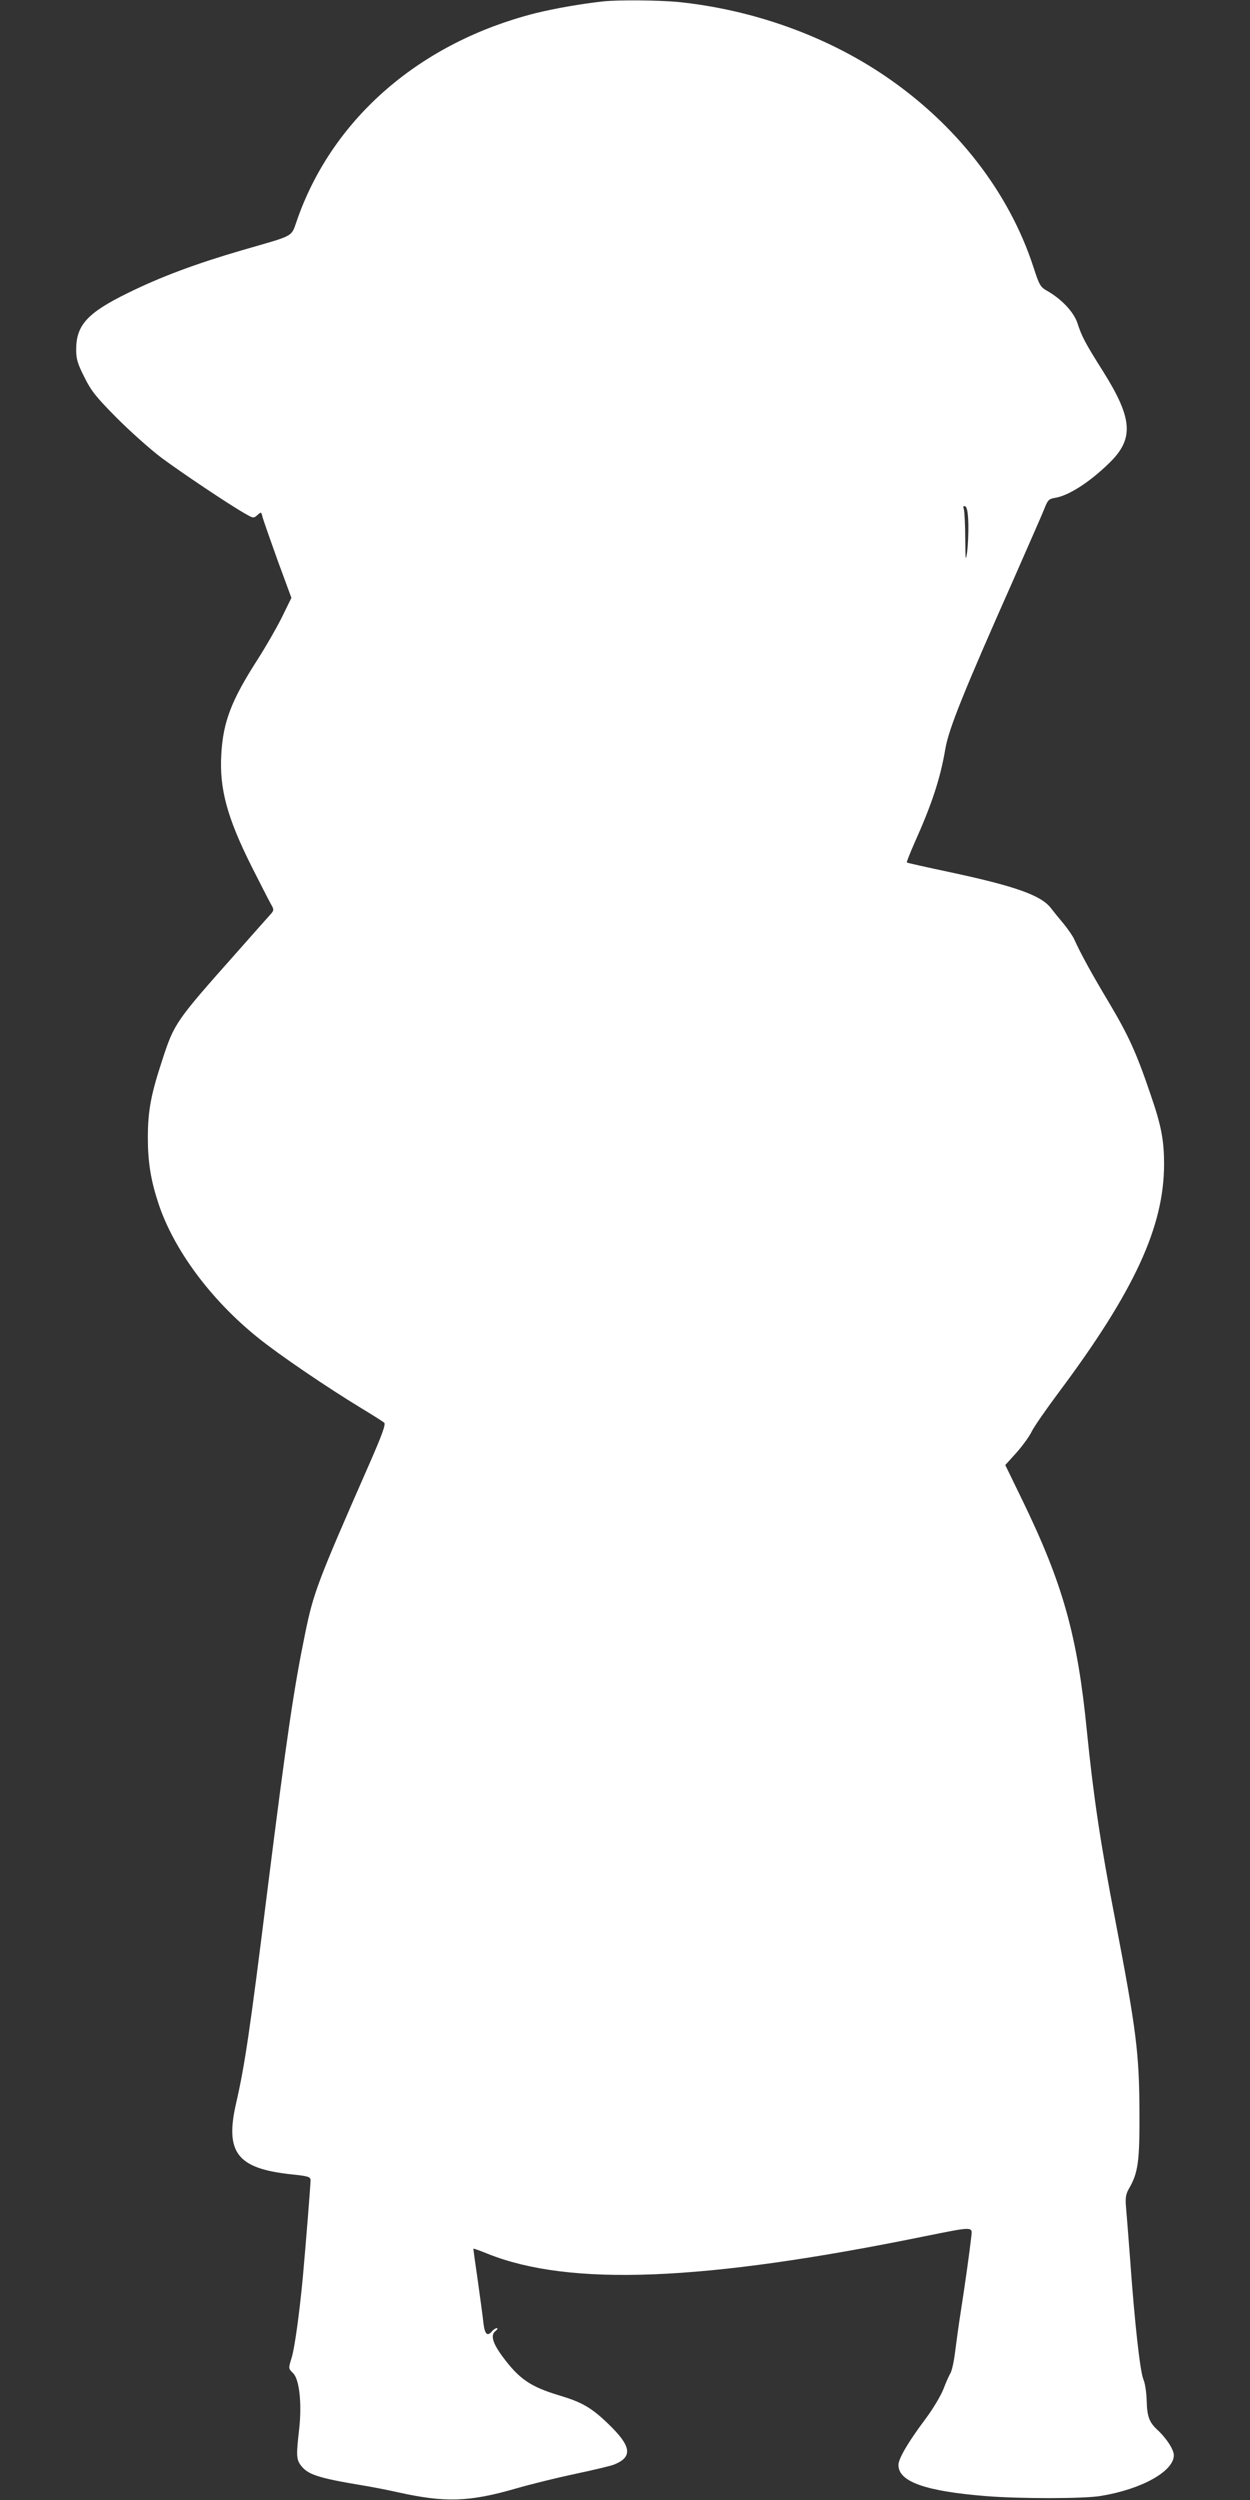
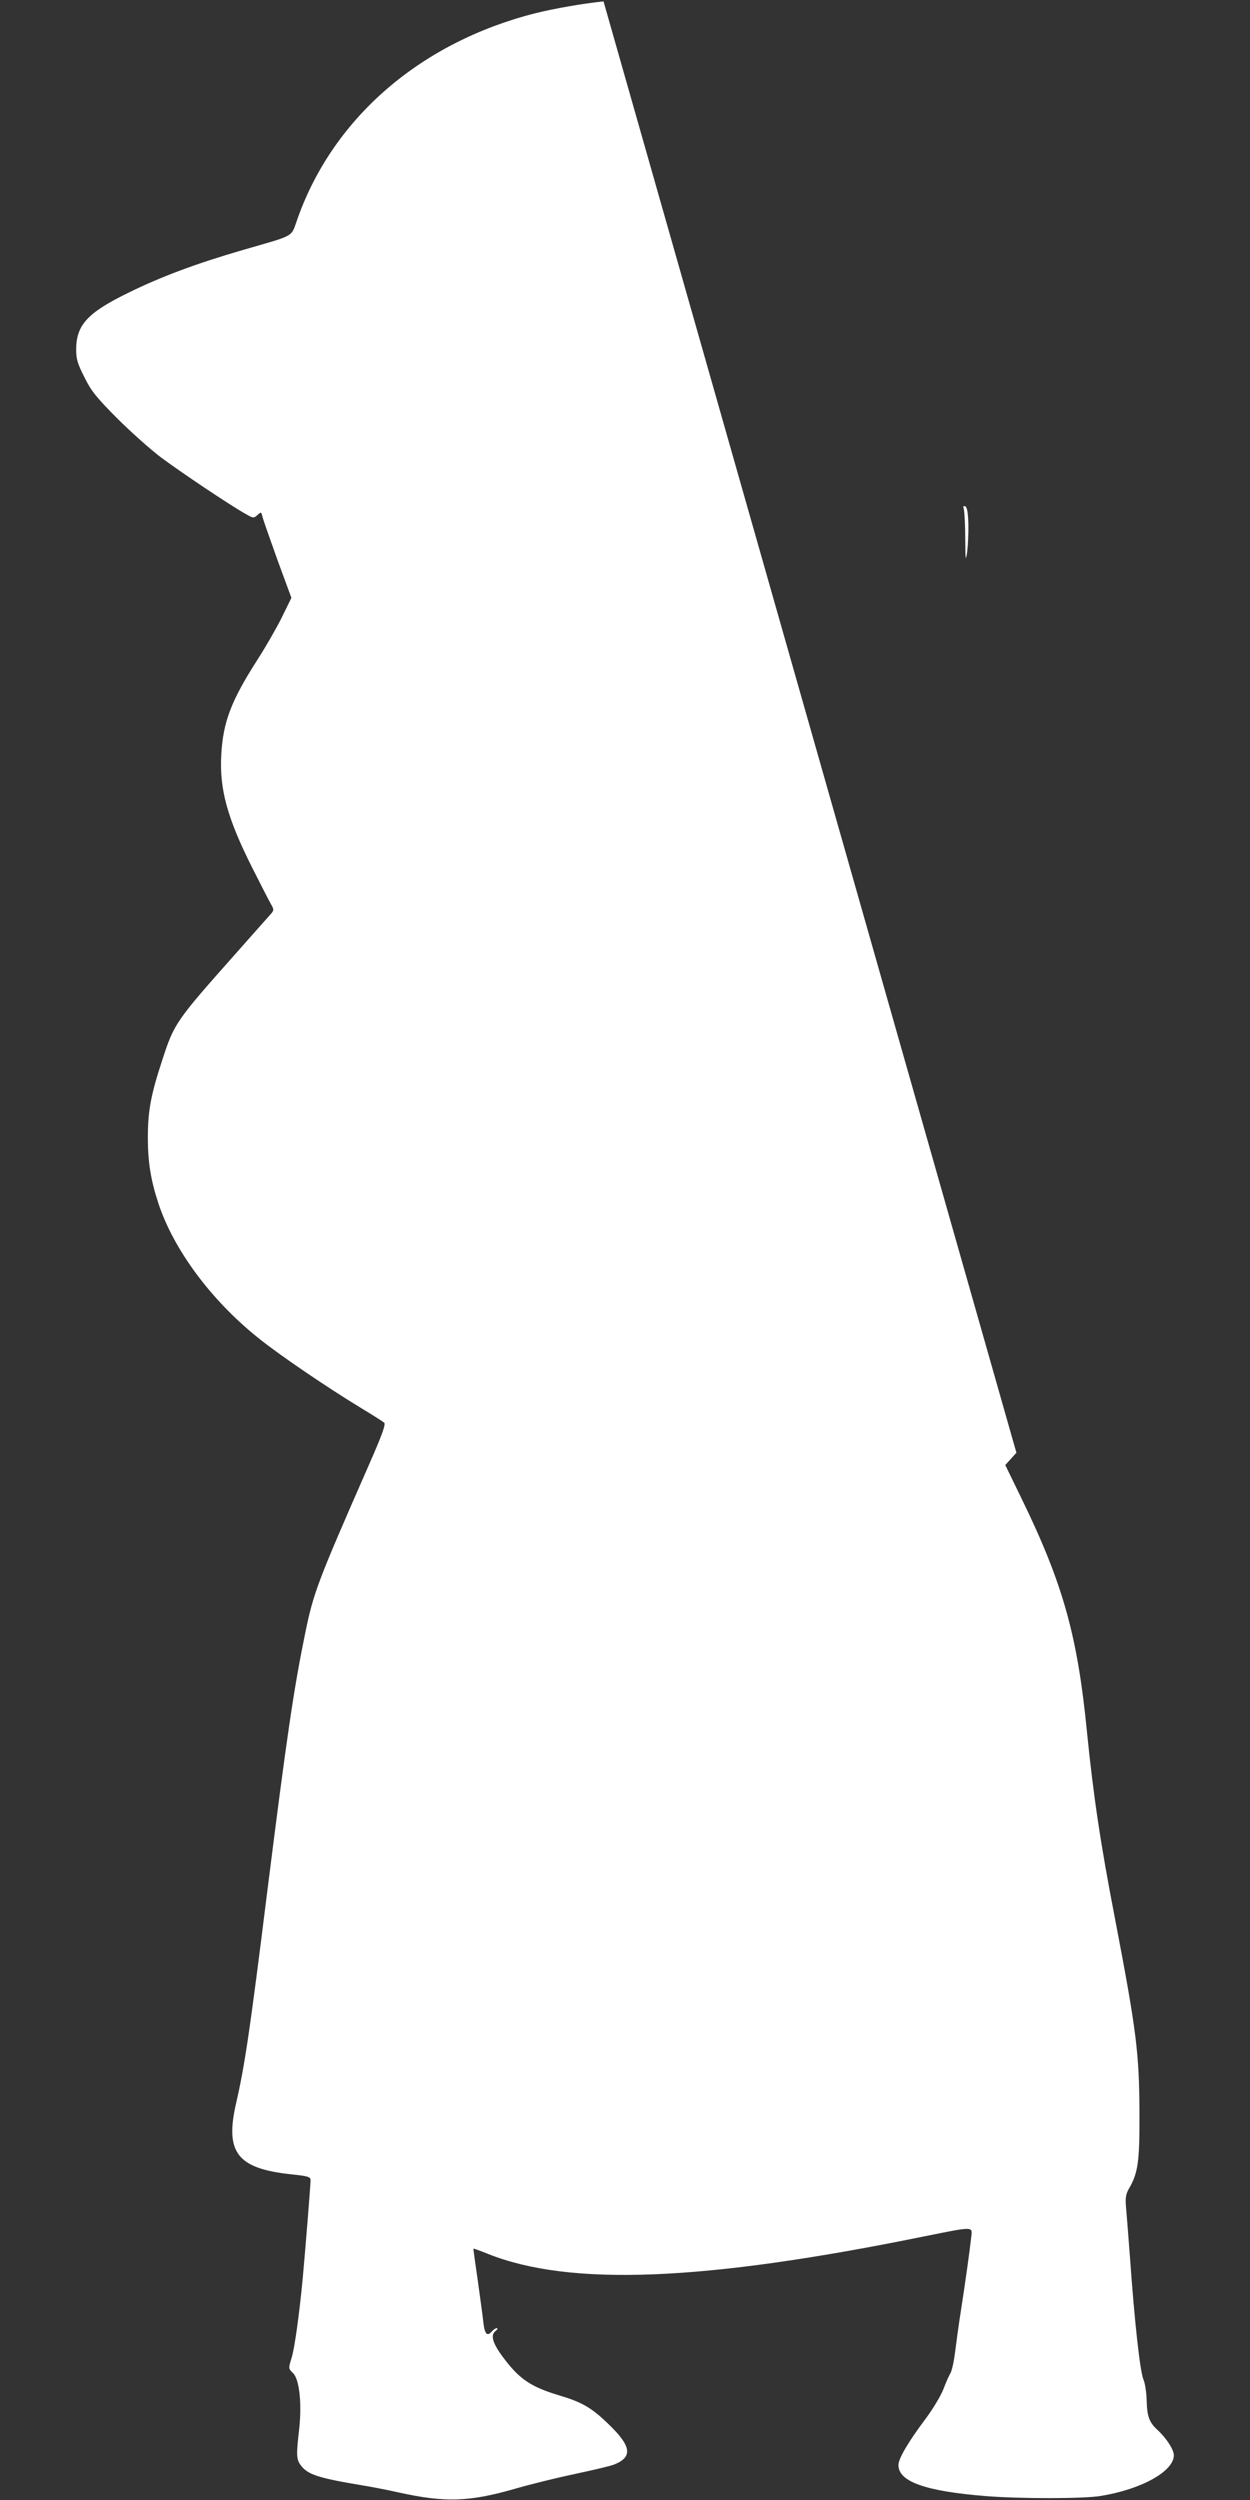
<svg xmlns="http://www.w3.org/2000/svg" version="1.0" width="640pt" height="1280pt" viewBox="0 0 640 1280" preserveAspectRatio="xMidYMid meet">
  <rect x="0" y="0" width="640" height="1280" fill="#333333" stroke="none" />
  <g transform="translate(0,1280) scale(0.1,-0.1)" fill="#ffffff" stroke="none">
-     <path d="M3090 12793 c-111 -12 -249 -36 -350 -61 -586 -149 -1031 -533 -1215 -1047 -38 -104 -3 -84 -285 -166 -240 -70 -419 -137 -587 -220 -206 -101 -263 -164 -263 -289 0 -48 7 -72 42 -141 35 -71 60 -102 167 -210 69 -69 172 -161 228 -203 101 -75 348 -241 430 -287 40 -23 42 -23 61 -6 19 17 20 17 26 -10 4 -15 39 -115 77 -221 l71 -193 -50 -102 c-28 -56 -83 -151 -122 -212 -135 -210 -178 -320 -187 -489 -10 -175 30 -323 157 -576 43 -85 86 -169 96 -187 17 -29 17 -33 3 -50 -9 -10 -90 -101 -180 -203 -309 -348 -317 -359 -378 -547 -58 -176 -74 -260 -74 -398 0 -124 15 -218 54 -336 78 -237 269 -495 511 -689 106 -86 355 -255 528 -360 58 -35 110 -68 117 -74 9 -8 -10 -61 -78 -216 -263 -599 -284 -654 -327 -865 -57 -278 -93 -519 -193 -1315 -90 -723 -116 -896 -160 -1088 -58 -252 5 -334 277 -364 95 -10 104 -13 104 -32 0 -24 -25 -336 -40 -501 -17 -179 -41 -354 -56 -404 -18 -59 -18 -57 7 -82 32 -32 45 -155 31 -284 -16 -137 -15 -158 10 -190 35 -45 90 -63 313 -100 50 -8 131 -24 180 -35 243 -54 365 -51 607 19 76 22 214 56 309 76 94 20 183 41 197 48 93 39 84 94 -35 208 -85 82 -134 110 -248 144 -150 45 -207 85 -291 198 -52 70 -64 112 -37 132 10 8 13 15 7 15 -6 0 -17 -7 -24 -15 -25 -30 -38 -17 -45 42 -3 32 -17 130 -29 218 -13 88 -23 161 -22 162 1 1 33 -10 72 -26 421 -169 1106 -142 2242 90 249 50 241 50 235 -3 -7 -64 -31 -238 -53 -378 -11 -69 -24 -165 -30 -213 -6 -49 -17 -99 -25 -110 -7 -12 -23 -48 -35 -80 -12 -31 -52 -99 -90 -150 -90 -120 -140 -205 -140 -238 0 -85 137 -134 448 -159 174 -14 503 -14 589 1 208 34 373 126 373 208 0 29 -38 88 -85 131 -41 38 -52 68 -54 148 -1 40 -8 90 -17 110 -17 41 -45 292 -68 617 -9 116 -18 236 -21 267 -4 45 0 65 14 90 48 82 56 139 55 388 -1 308 -15 420 -124 990 -76 392 -112 637 -145 965 -48 489 -122 755 -332 1187 l-86 177 57 63 c31 35 66 83 78 108 12 25 76 117 141 204 385 516 537 846 537 1165 0 122 -14 197 -67 351 -74 219 -114 306 -214 475 -87 145 -146 252 -180 328 -7 15 -31 50 -53 77 -23 27 -52 63 -65 80 -50 66 -183 113 -520 185 -118 25 -216 47 -218 49 -2 2 16 48 40 102 89 199 131 327 157 479 17 102 93 291 350 870 75 171 146 332 157 360 17 44 23 51 55 56 69 11 177 80 277 178 128 124 121 227 -31 469 -92 146 -109 178 -132 249 -19 56 -81 122 -155 164 -34 19 -40 29 -70 122 -125 384 -395 731 -761 979 -304 206 -678 339 -1059 378 -97 9 -303 11 -381 3z m1868 -2674 c1 -46 -2 -111 -6 -144 -8 -53 -9 -45 -10 68 0 70 -4 137 -7 149 -5 15 -3 19 6 16 10 -3 15 -29 17 -89z" />
+     <path d="M3090 12793 c-111 -12 -249 -36 -350 -61 -586 -149 -1031 -533 -1215 -1047 -38 -104 -3 -84 -285 -166 -240 -70 -419 -137 -587 -220 -206 -101 -263 -164 -263 -289 0 -48 7 -72 42 -141 35 -71 60 -102 167 -210 69 -69 172 -161 228 -203 101 -75 348 -241 430 -287 40 -23 42 -23 61 -6 19 17 20 17 26 -10 4 -15 39 -115 77 -221 l71 -193 -50 -102 c-28 -56 -83 -151 -122 -212 -135 -210 -178 -320 -187 -489 -10 -175 30 -323 157 -576 43 -85 86 -169 96 -187 17 -29 17 -33 3 -50 -9 -10 -90 -101 -180 -203 -309 -348 -317 -359 -378 -547 -58 -176 -74 -260 -74 -398 0 -124 15 -218 54 -336 78 -237 269 -495 511 -689 106 -86 355 -255 528 -360 58 -35 110 -68 117 -74 9 -8 -10 -61 -78 -216 -263 -599 -284 -654 -327 -865 -57 -278 -93 -519 -193 -1315 -90 -723 -116 -896 -160 -1088 -58 -252 5 -334 277 -364 95 -10 104 -13 104 -32 0 -24 -25 -336 -40 -501 -17 -179 -41 -354 -56 -404 -18 -59 -18 -57 7 -82 32 -32 45 -155 31 -284 -16 -137 -15 -158 10 -190 35 -45 90 -63 313 -100 50 -8 131 -24 180 -35 243 -54 365 -51 607 19 76 22 214 56 309 76 94 20 183 41 197 48 93 39 84 94 -35 208 -85 82 -134 110 -248 144 -150 45 -207 85 -291 198 -52 70 -64 112 -37 132 10 8 13 15 7 15 -6 0 -17 -7 -24 -15 -25 -30 -38 -17 -45 42 -3 32 -17 130 -29 218 -13 88 -23 161 -22 162 1 1 33 -10 72 -26 421 -169 1106 -142 2242 90 249 50 241 50 235 -3 -7 -64 -31 -238 -53 -378 -11 -69 -24 -165 -30 -213 -6 -49 -17 -99 -25 -110 -7 -12 -23 -48 -35 -80 -12 -31 -52 -99 -90 -150 -90 -120 -140 -205 -140 -238 0 -85 137 -134 448 -159 174 -14 503 -14 589 1 208 34 373 126 373 208 0 29 -38 88 -85 131 -41 38 -52 68 -54 148 -1 40 -8 90 -17 110 -17 41 -45 292 -68 617 -9 116 -18 236 -21 267 -4 45 0 65 14 90 48 82 56 139 55 388 -1 308 -15 420 -124 990 -76 392 -112 637 -145 965 -48 489 -122 755 -332 1187 l-86 177 57 63 z m1868 -2674 c1 -46 -2 -111 -6 -144 -8 -53 -9 -45 -10 68 0 70 -4 137 -7 149 -5 15 -3 19 6 16 10 -3 15 -29 17 -89z" />
  </g>
</svg>